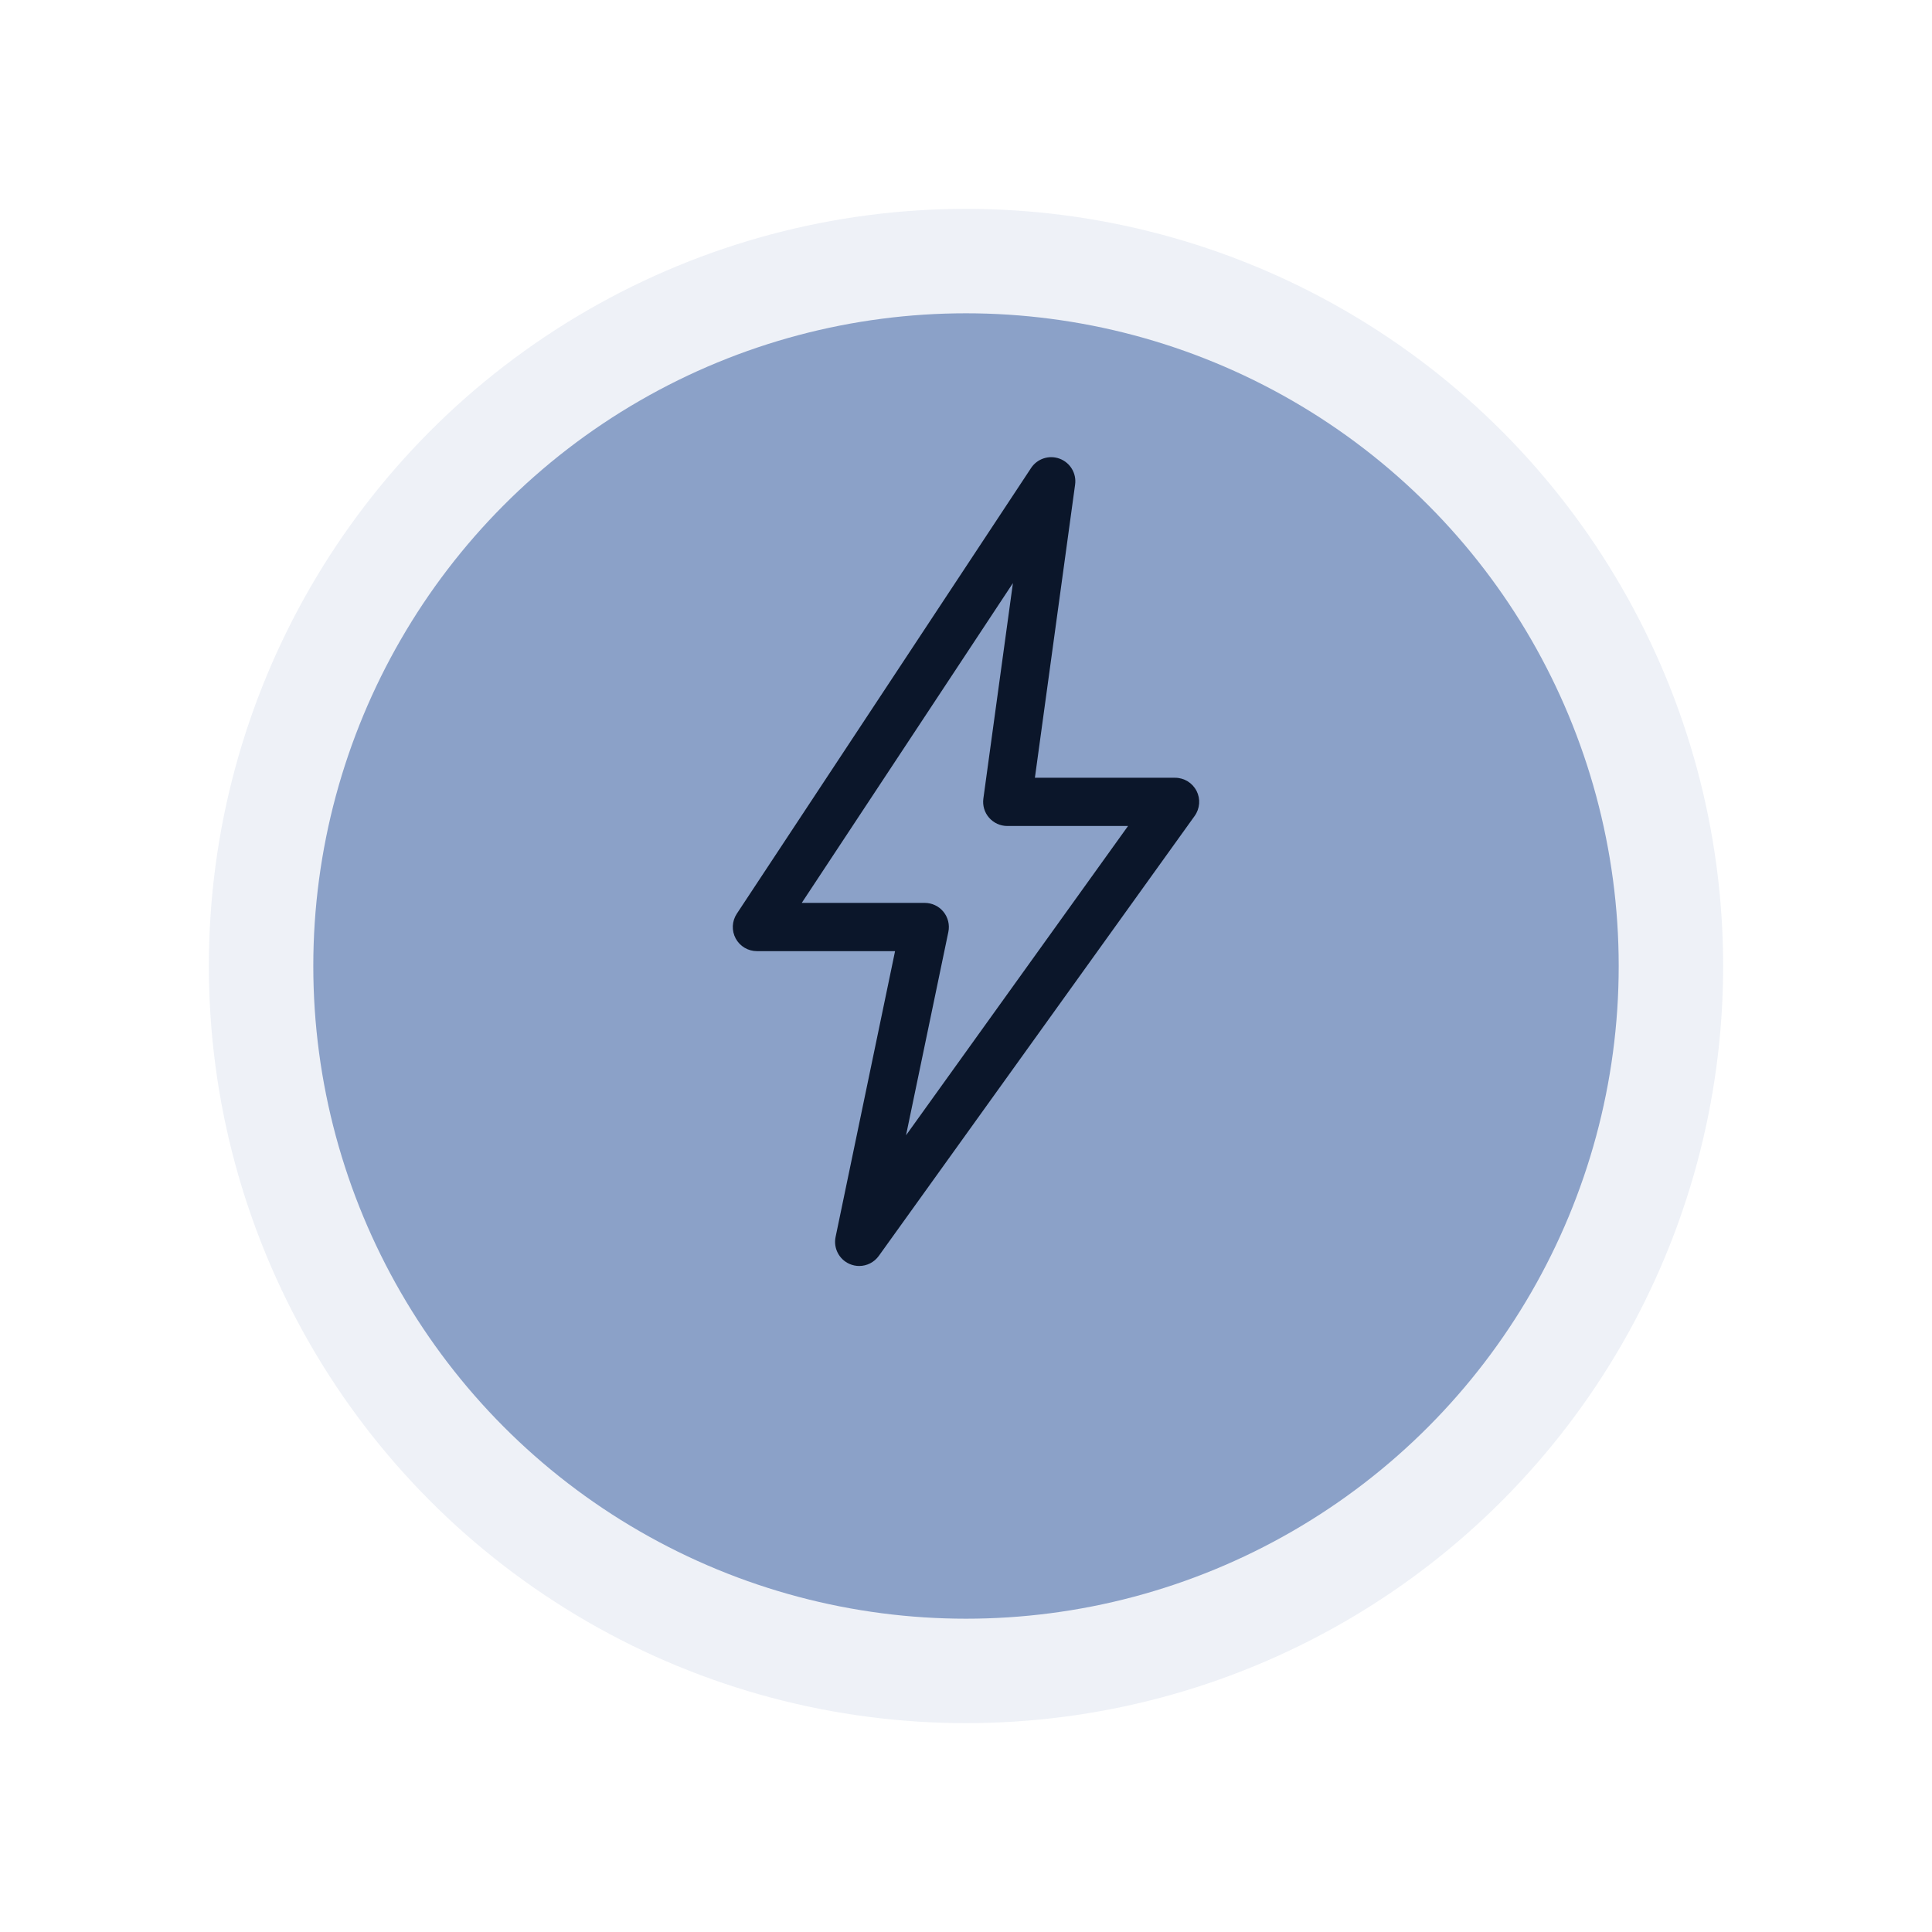
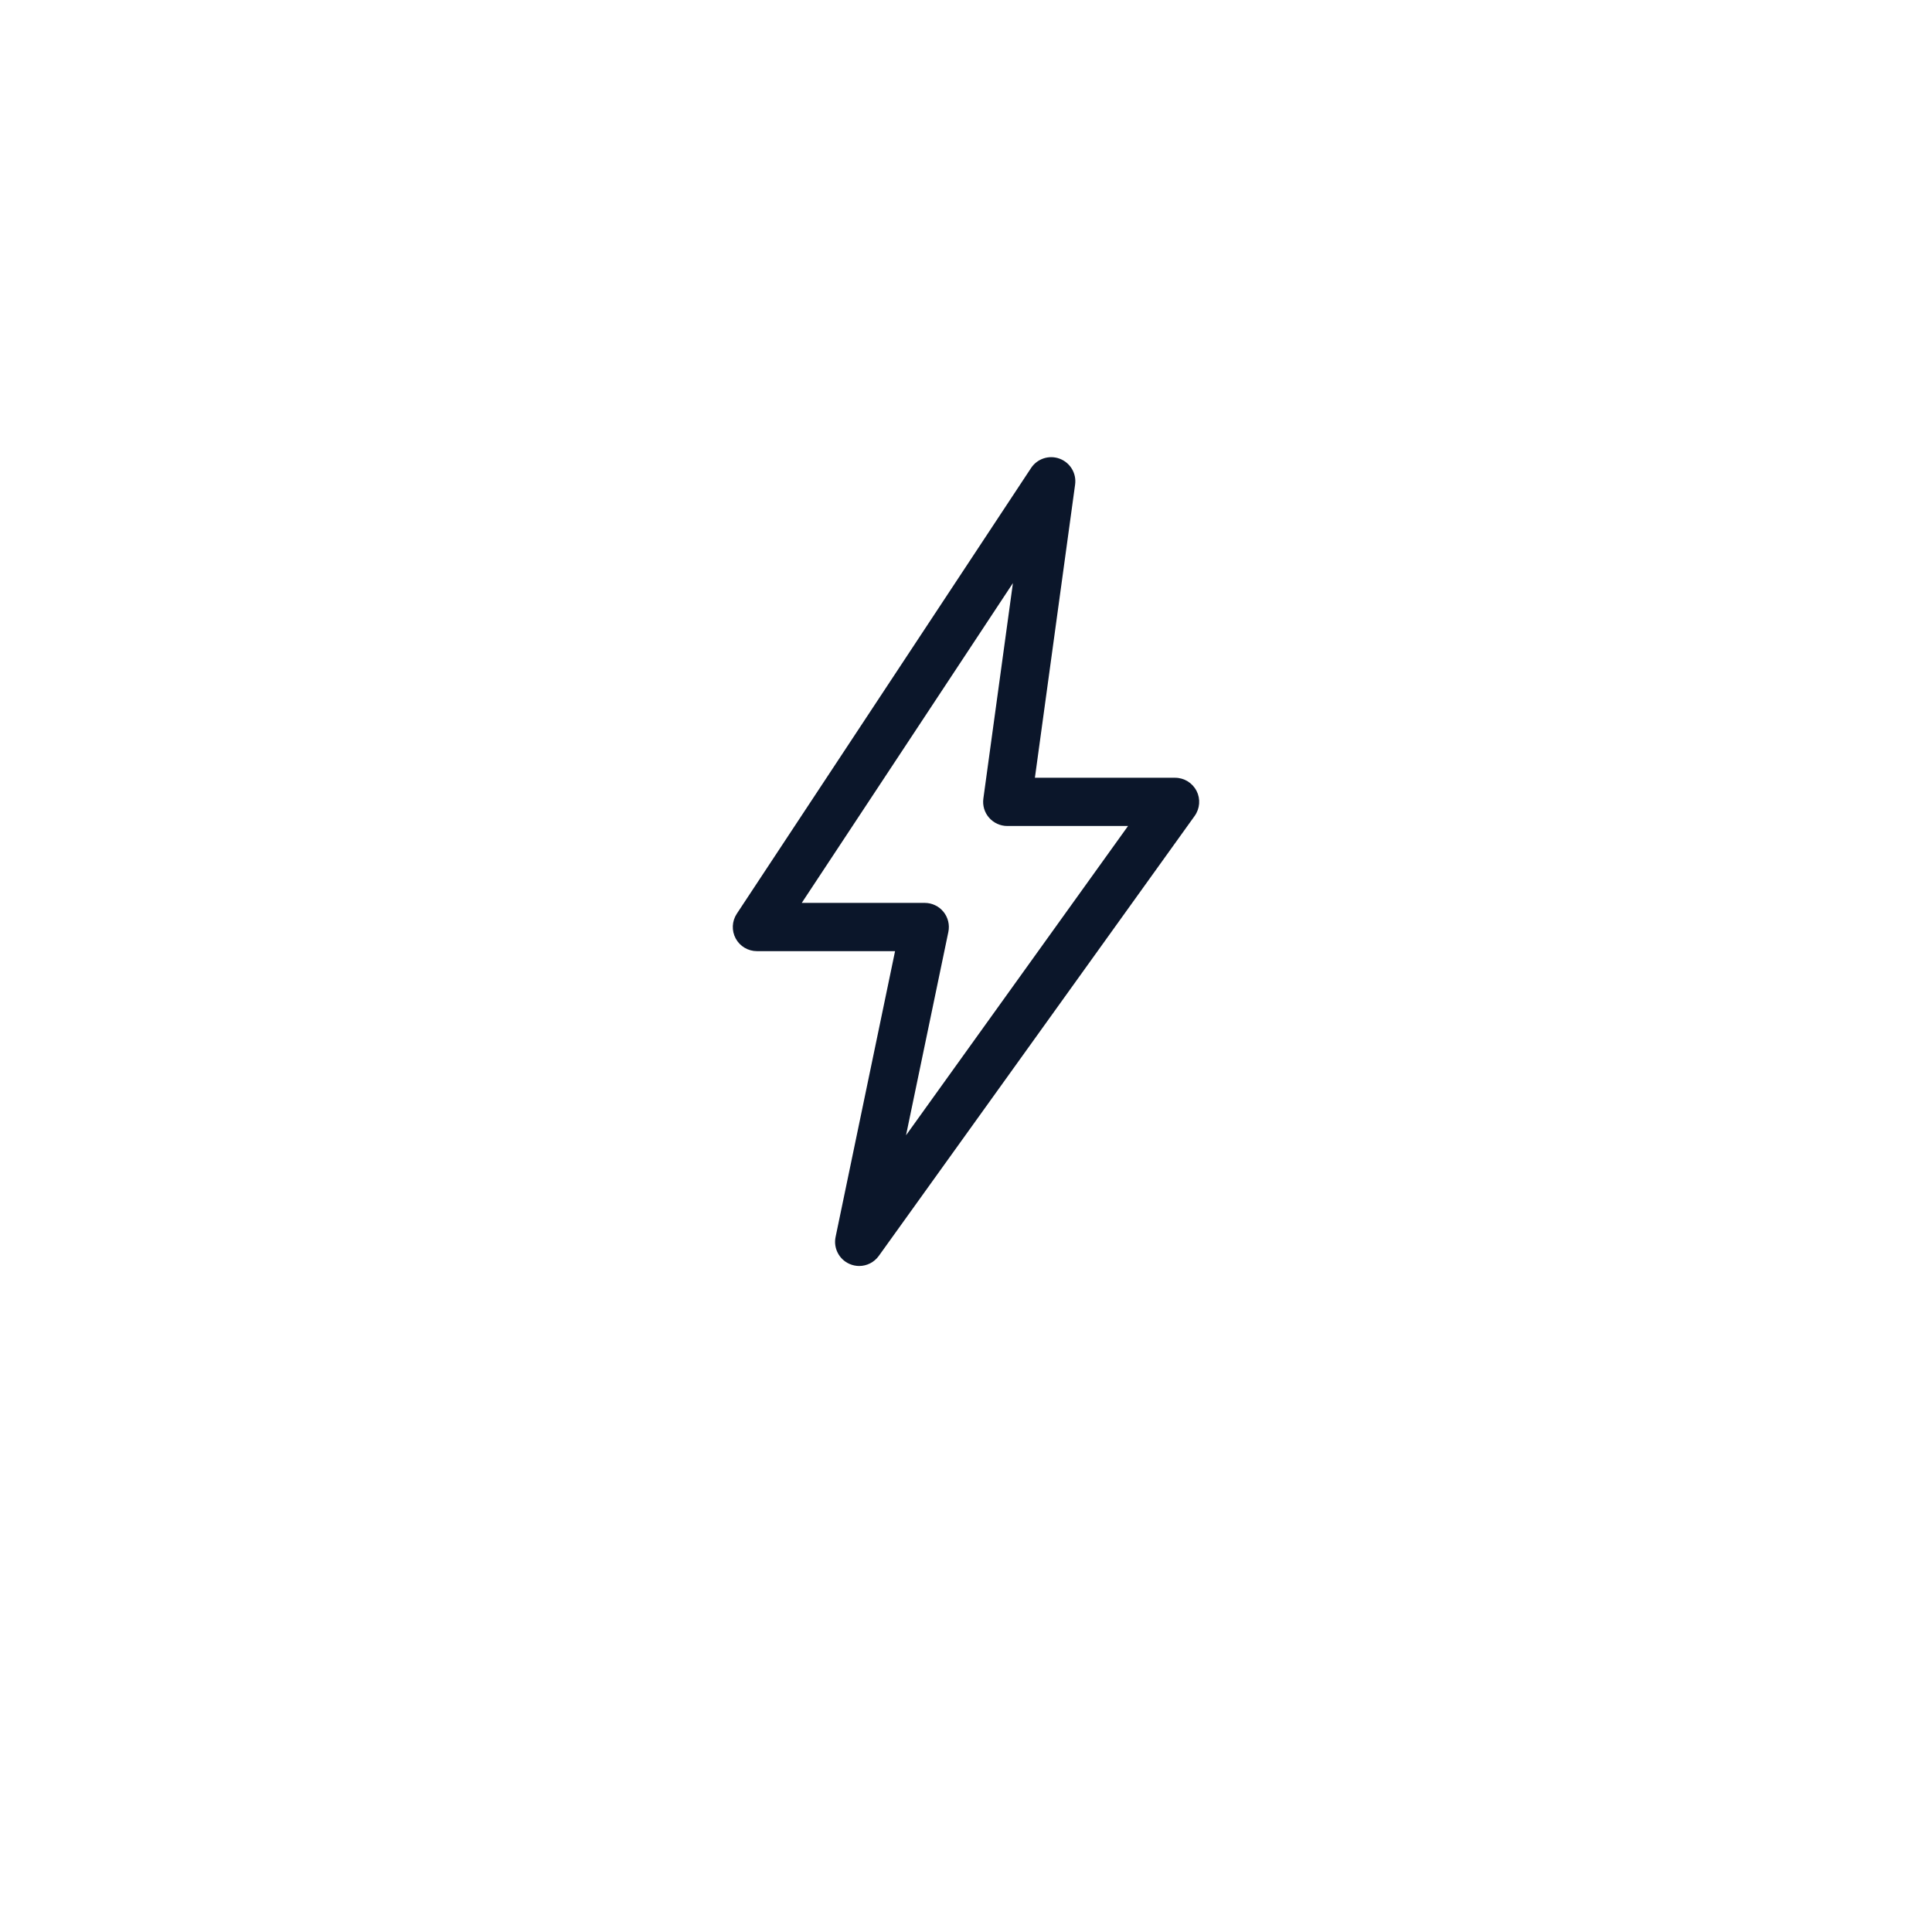
<svg xmlns="http://www.w3.org/2000/svg" width="74" height="74" viewBox="0 0 74 74" fill="none">
  <g opacity="0.15" filter="url(#filter0_d_11967_1799)">
-     <circle cx="37" cy="33" r="29" fill="#8BA1C8" />
-   </g>
+     </g>
  <g filter="url(#filter1_d_11967_1799)">
-     <circle cx="37" cy="33" r="25" fill="#8BA1C8" />
-   </g>
+     </g>
  <path d="M45.829 30.292C45.671 29.983 45.354 29.79 45.007 29.79H39.639L41.179 18.56C41.238 18.133 40.993 17.722 40.589 17.57C40.186 17.418 39.73 17.566 39.493 17.925L28.221 34.998C28.034 35.282 28.017 35.645 28.178 35.945C28.339 36.245 28.652 36.431 28.992 36.431H34.283L32.005 47.378C31.916 47.805 32.138 48.236 32.537 48.411C32.657 48.464 32.783 48.49 32.909 48.49C33.199 48.49 33.481 48.353 33.66 48.104L45.758 31.252C45.96 30.97 45.988 30.6 45.83 30.291L45.829 30.292ZM34.703 43.484L36.324 35.696C36.381 35.423 36.312 35.14 36.137 34.924C35.962 34.709 35.698 34.583 35.42 34.583H30.709L38.797 22.334L37.665 30.588C37.629 30.852 37.708 31.12 37.884 31.32C38.06 31.521 38.313 31.637 38.58 31.637H43.207L34.703 43.484Z" fill="#0B162A" />
  <defs>
    <filter id="filter0_d_11967_1799" x="0" y="0" width="74" height="74" filterUnits="userSpaceOnUse" color-interpolation-filters="sRGB">
      <feFlood flood-opacity="0" result="BackgroundImageFix" />
      <feColorMatrix in="SourceAlpha" type="matrix" values="0 0 0 0 0 0 0 0 0 0 0 0 0 0 0 0 0 0 127 0" result="hardAlpha" />
      <feMorphology radius="4" operator="erode" in="SourceAlpha" result="effect1_dropShadow_11967_1799" />
      <feOffset dy="4" />
      <feGaussianBlur stdDeviation="6" />
      <feComposite in2="hardAlpha" operator="out" />
      <feColorMatrix type="matrix" values="0 0 0 0 0 0 0 0 0 0 0 0 0 0 0 0 0 0 0.1 0" />
      <feBlend mode="normal" in2="BackgroundImageFix" result="effect1_dropShadow_11967_1799" />
      <feBlend mode="normal" in="SourceGraphic" in2="effect1_dropShadow_11967_1799" result="shape" />
    </filter>
    <filter id="filter1_d_11967_1799" x="4" y="4" width="66" height="66" filterUnits="userSpaceOnUse" color-interpolation-filters="sRGB">
      <feFlood flood-opacity="0" result="BackgroundImageFix" />
      <feColorMatrix in="SourceAlpha" type="matrix" values="0 0 0 0 0 0 0 0 0 0 0 0 0 0 0 0 0 0 127 0" result="hardAlpha" />
      <feMorphology radius="4" operator="erode" in="SourceAlpha" result="effect1_dropShadow_11967_1799" />
      <feOffset dy="4" />
      <feGaussianBlur stdDeviation="6" />
      <feComposite in2="hardAlpha" operator="out" />
      <feColorMatrix type="matrix" values="0 0 0 0 0 0 0 0 0 0 0 0 0 0 0 0 0 0 0.1 0" />
      <feBlend mode="normal" in2="BackgroundImageFix" result="effect1_dropShadow_11967_1799" />
      <feBlend mode="normal" in="SourceGraphic" in2="effect1_dropShadow_11967_1799" result="shape" />
    </filter>
  </defs>
</svg>